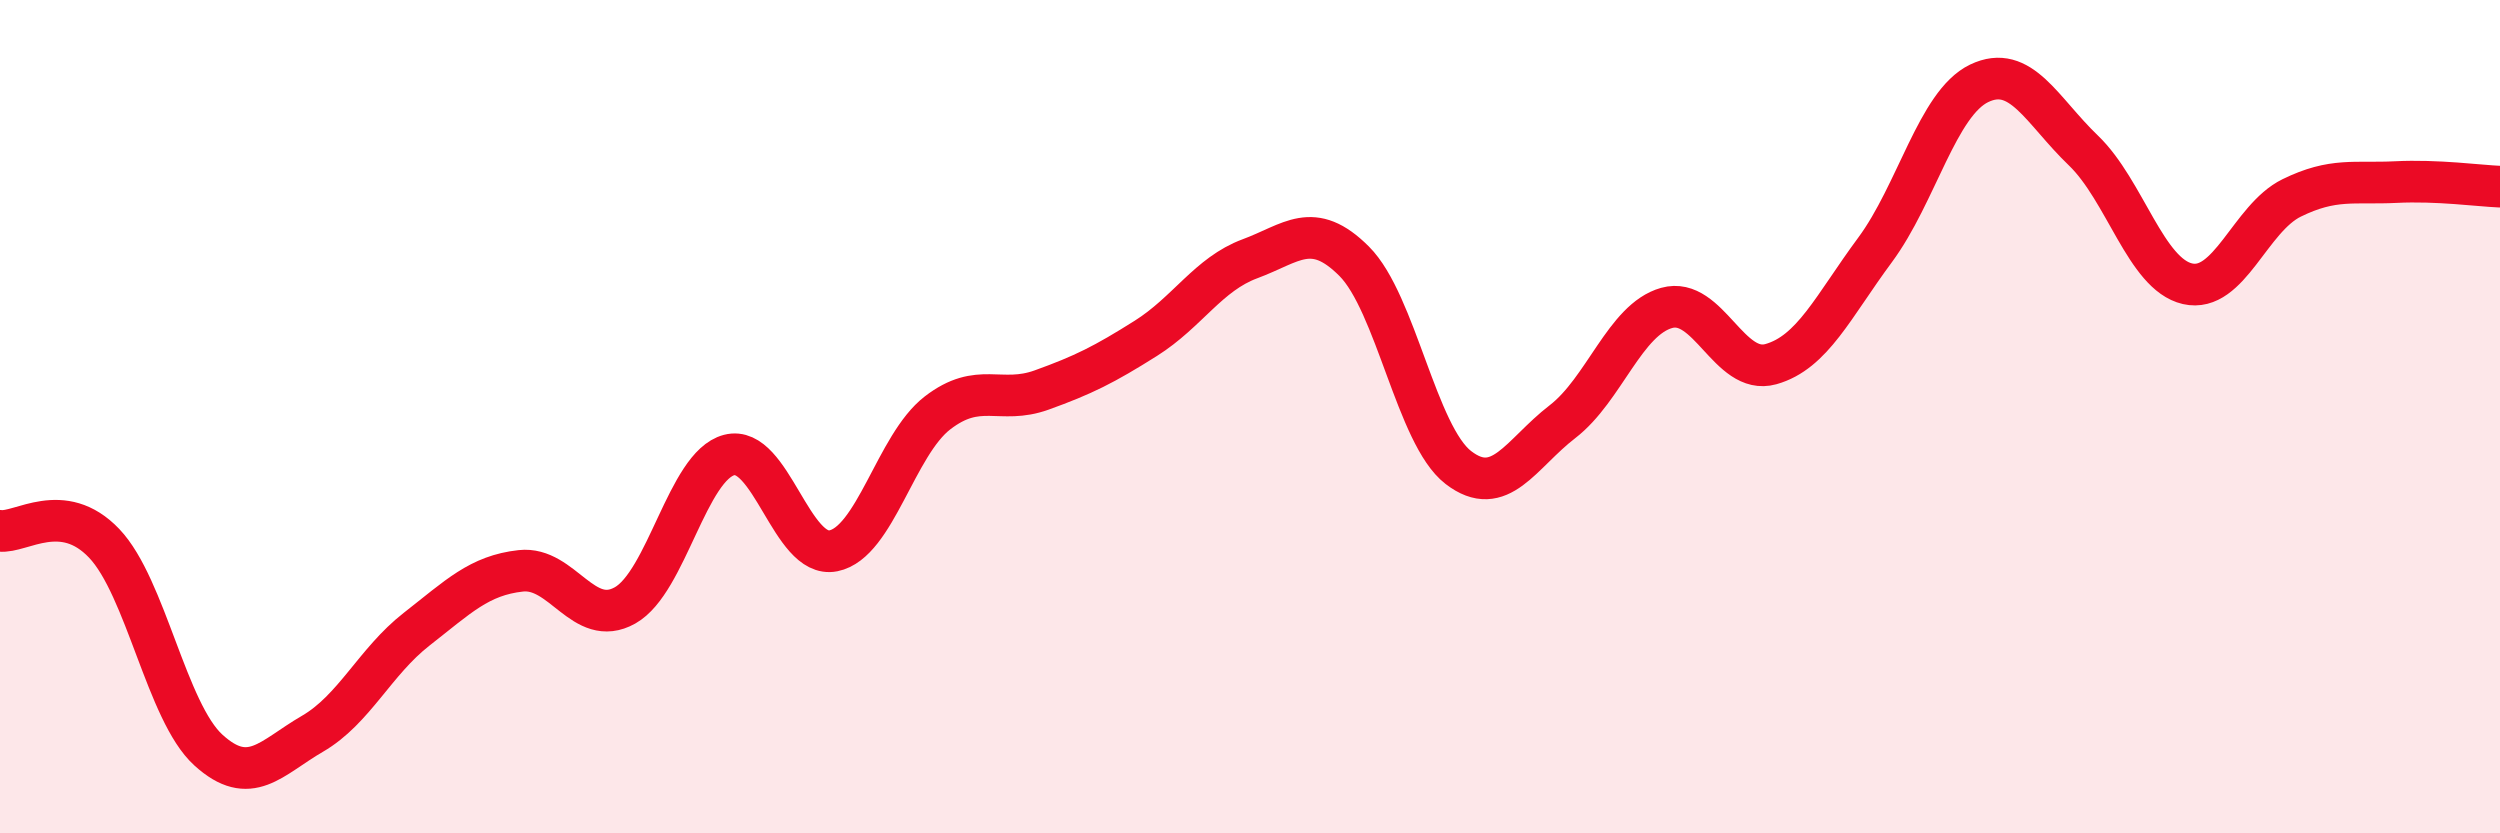
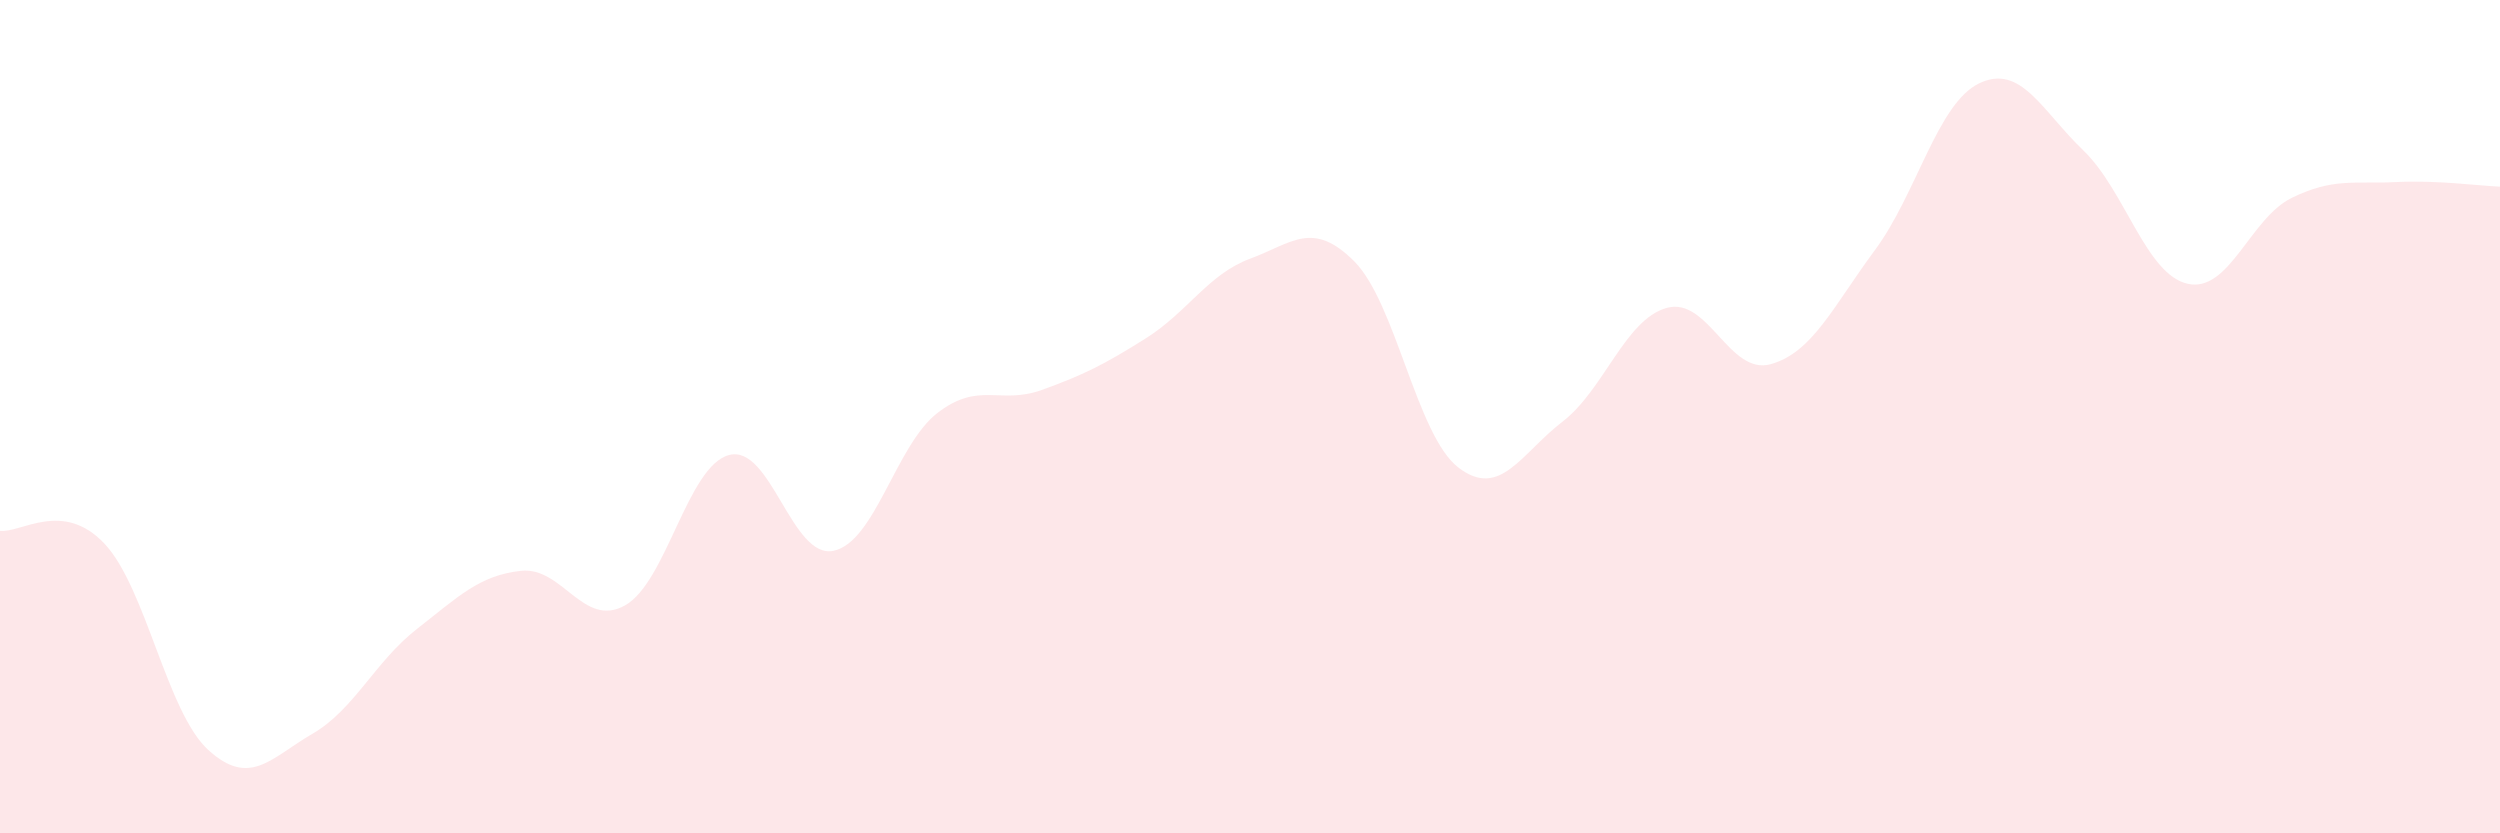
<svg xmlns="http://www.w3.org/2000/svg" width="60" height="20" viewBox="0 0 60 20">
  <path d="M 0,12.74 C 0.5,12.8 1.5,11.99 2.5,13.04 C 3.5,14.09 4,17.09 5,18 C 6,18.91 6.5,18.19 7.5,17.61 C 8.5,17.03 9,15.88 10,15.1 C 11,14.32 11.5,13.81 12.5,13.7 C 13.5,13.59 14,15.09 15,14.53 C 16,13.97 16.5,11.18 17.5,10.92 C 18.5,10.66 19,13.42 20,13.22 C 21,13.02 21.5,10.68 22.5,9.91 C 23.5,9.14 24,9.72 25,9.36 C 26,9 26.5,8.75 27.5,8.12 C 28.5,7.49 29,6.58 30,6.21 C 31,5.84 31.5,5.27 32.5,6.27 C 33.5,7.27 34,10.45 35,11.22 C 36,11.99 36.5,10.89 37.5,10.12 C 38.5,9.35 39,7.67 40,7.39 C 41,7.11 41.5,9.02 42.5,8.74 C 43.5,8.46 44,7.35 45,6 C 46,4.65 46.5,2.48 47.5,2 C 48.5,1.52 49,2.65 50,3.61 C 51,4.57 51.5,6.58 52.5,6.81 C 53.5,7.04 54,5.24 55,4.75 C 56,4.26 56.5,4.42 57.5,4.37 C 58.5,4.32 59.5,4.46 60,4.48L60 20L0 20Z" fill="#EB0A25" opacity="0.1" stroke-linecap="round" stroke-linejoin="round" />
-   <path d="M 0,12.74 C 0.5,12.8 1.5,11.99 2.5,13.04 C 3.5,14.09 4,17.09 5,18 C 6,18.91 6.5,18.19 7.5,17.61 C 8.5,17.03 9,15.88 10,15.1 C 11,14.32 11.5,13.81 12.5,13.7 C 13.5,13.59 14,15.09 15,14.53 C 16,13.97 16.5,11.18 17.5,10.92 C 18.5,10.66 19,13.42 20,13.22 C 21,13.02 21.5,10.68 22.5,9.91 C 23.5,9.14 24,9.72 25,9.36 C 26,9 26.5,8.75 27.5,8.12 C 28.5,7.49 29,6.58 30,6.21 C 31,5.84 31.5,5.27 32.5,6.27 C 33.5,7.27 34,10.45 35,11.22 C 36,11.99 36.5,10.89 37.5,10.12 C 38.5,9.35 39,7.67 40,7.39 C 41,7.11 41.5,9.02 42.5,8.74 C 43.5,8.46 44,7.35 45,6 C 46,4.65 46.5,2.48 47.5,2 C 48.5,1.52 49,2.65 50,3.61 C 51,4.57 51.5,6.58 52.5,6.81 C 53.5,7.04 54,5.24 55,4.75 C 56,4.26 56.5,4.42 57.5,4.37 C 58.5,4.32 59.5,4.46 60,4.48" stroke="#EB0A25" stroke-width="1" fill="none" stroke-linecap="round" stroke-linejoin="round" />
</svg>